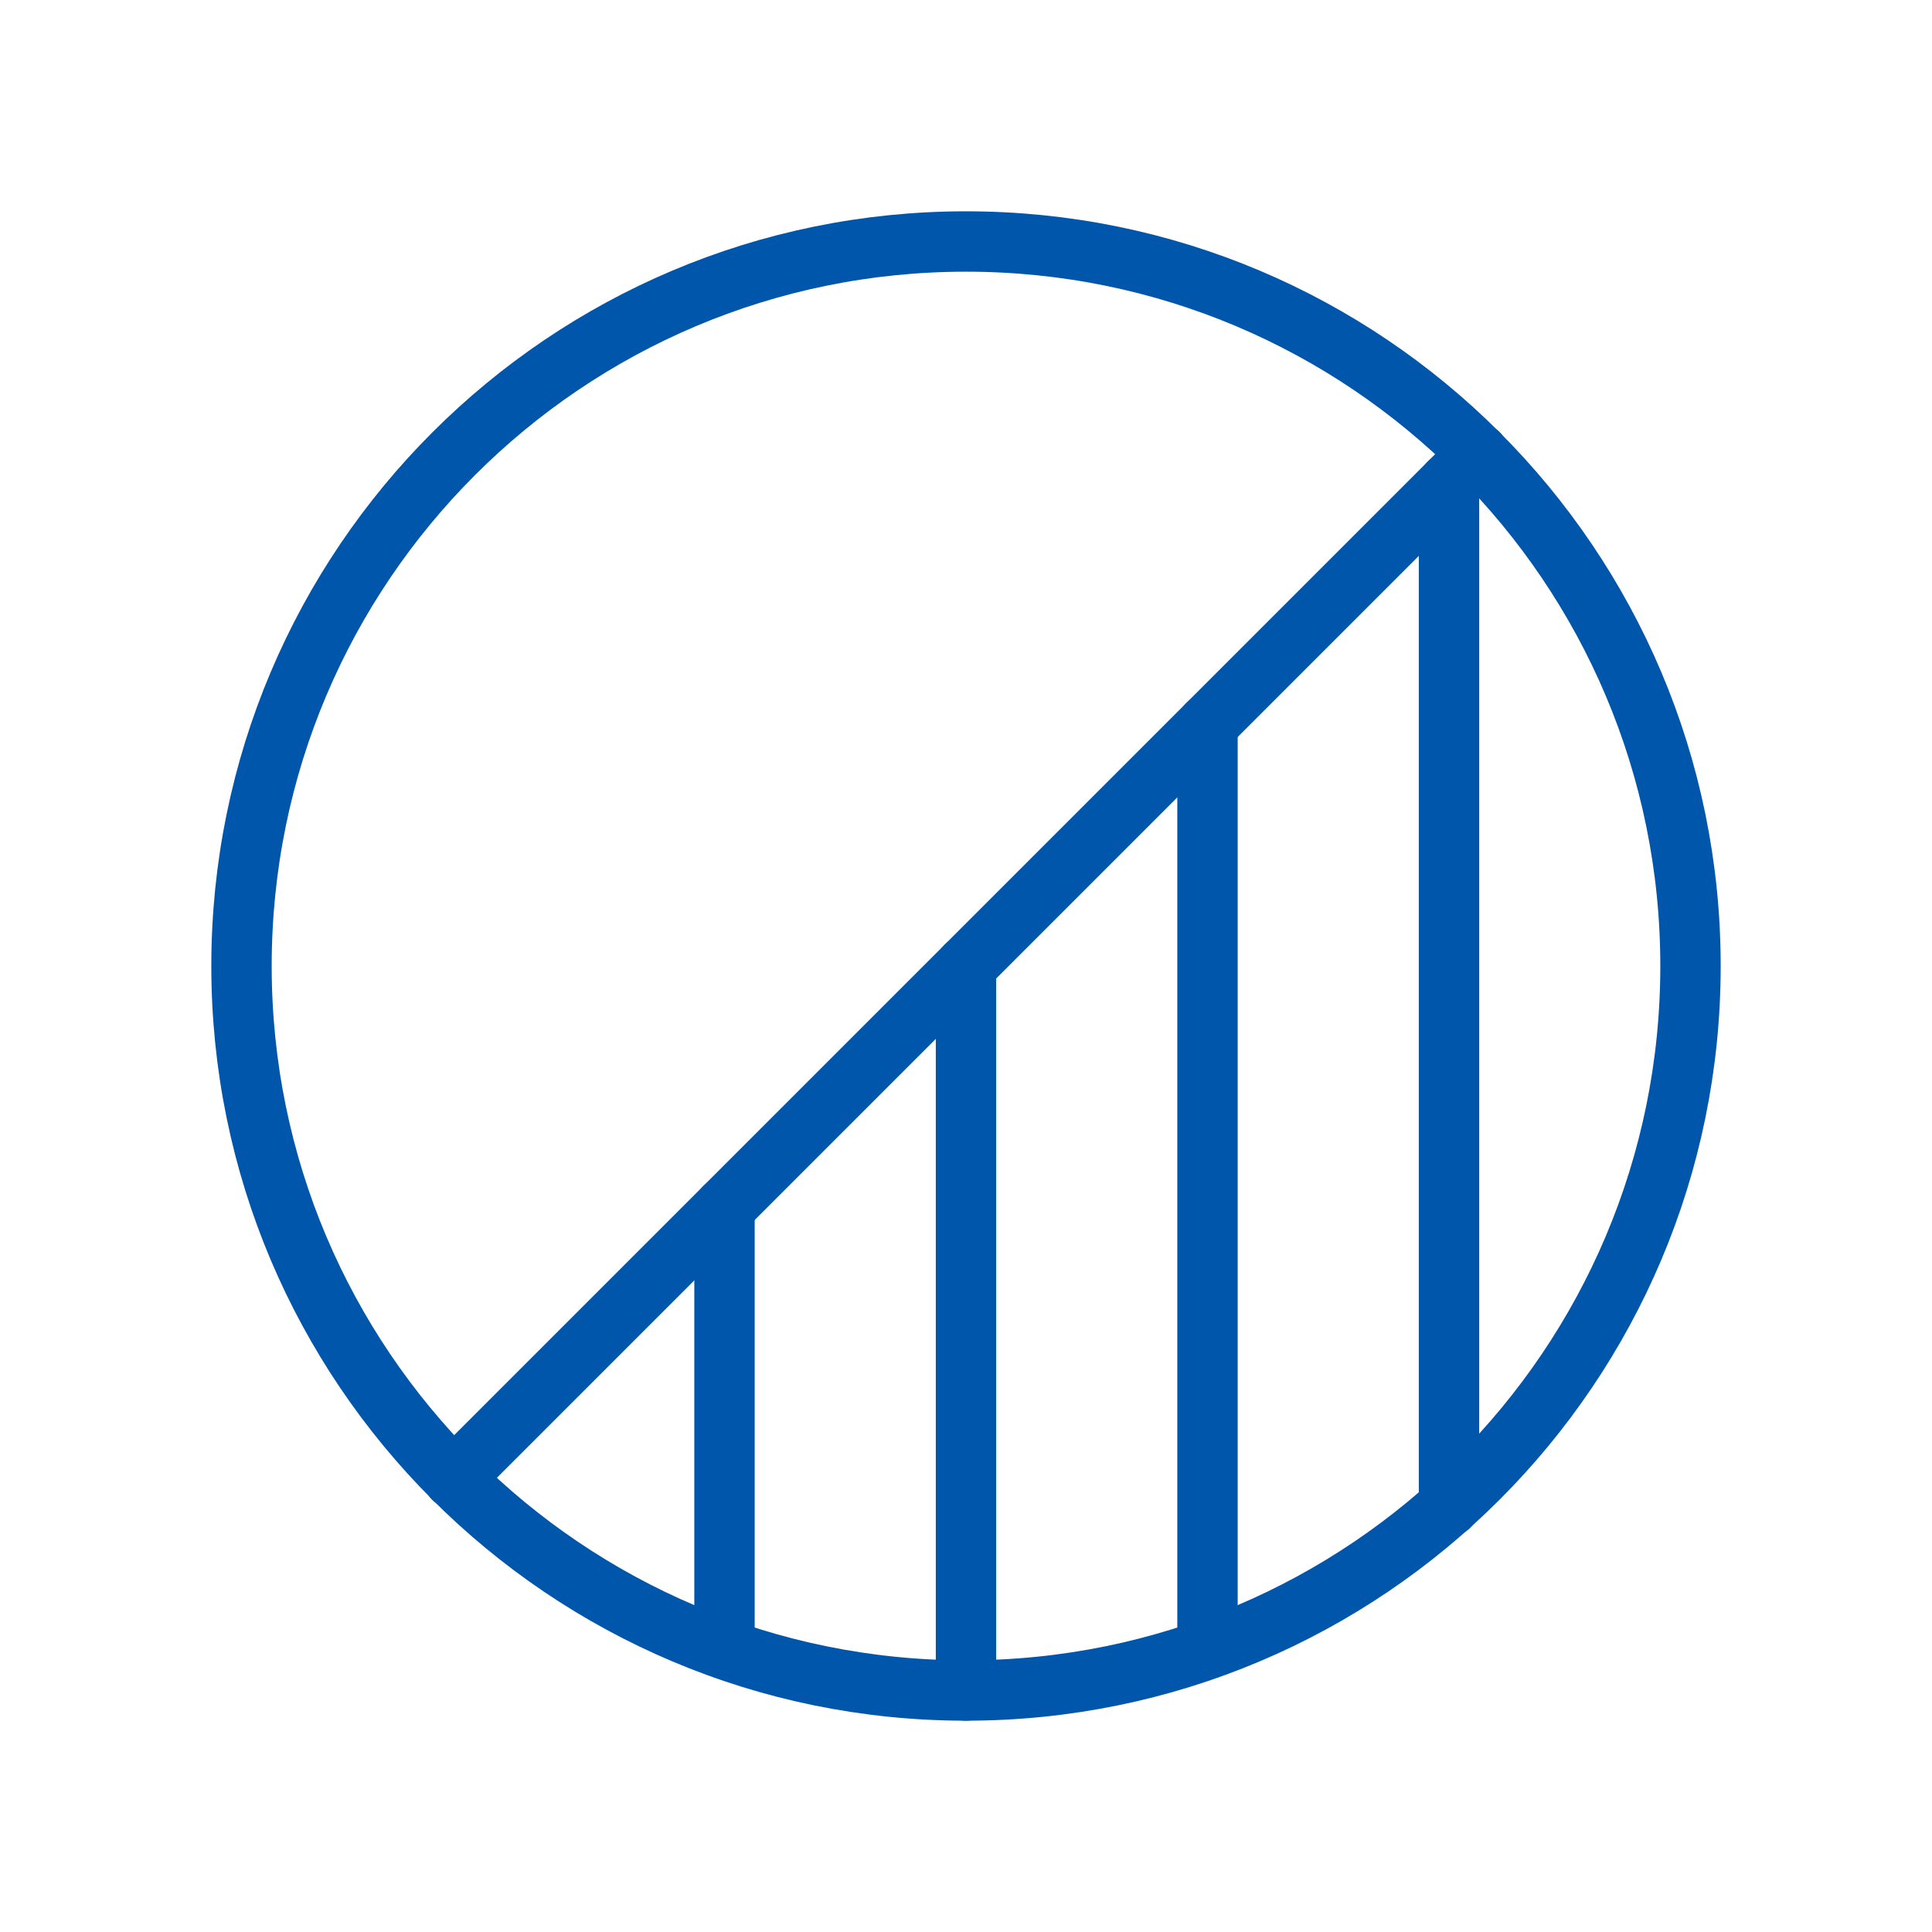
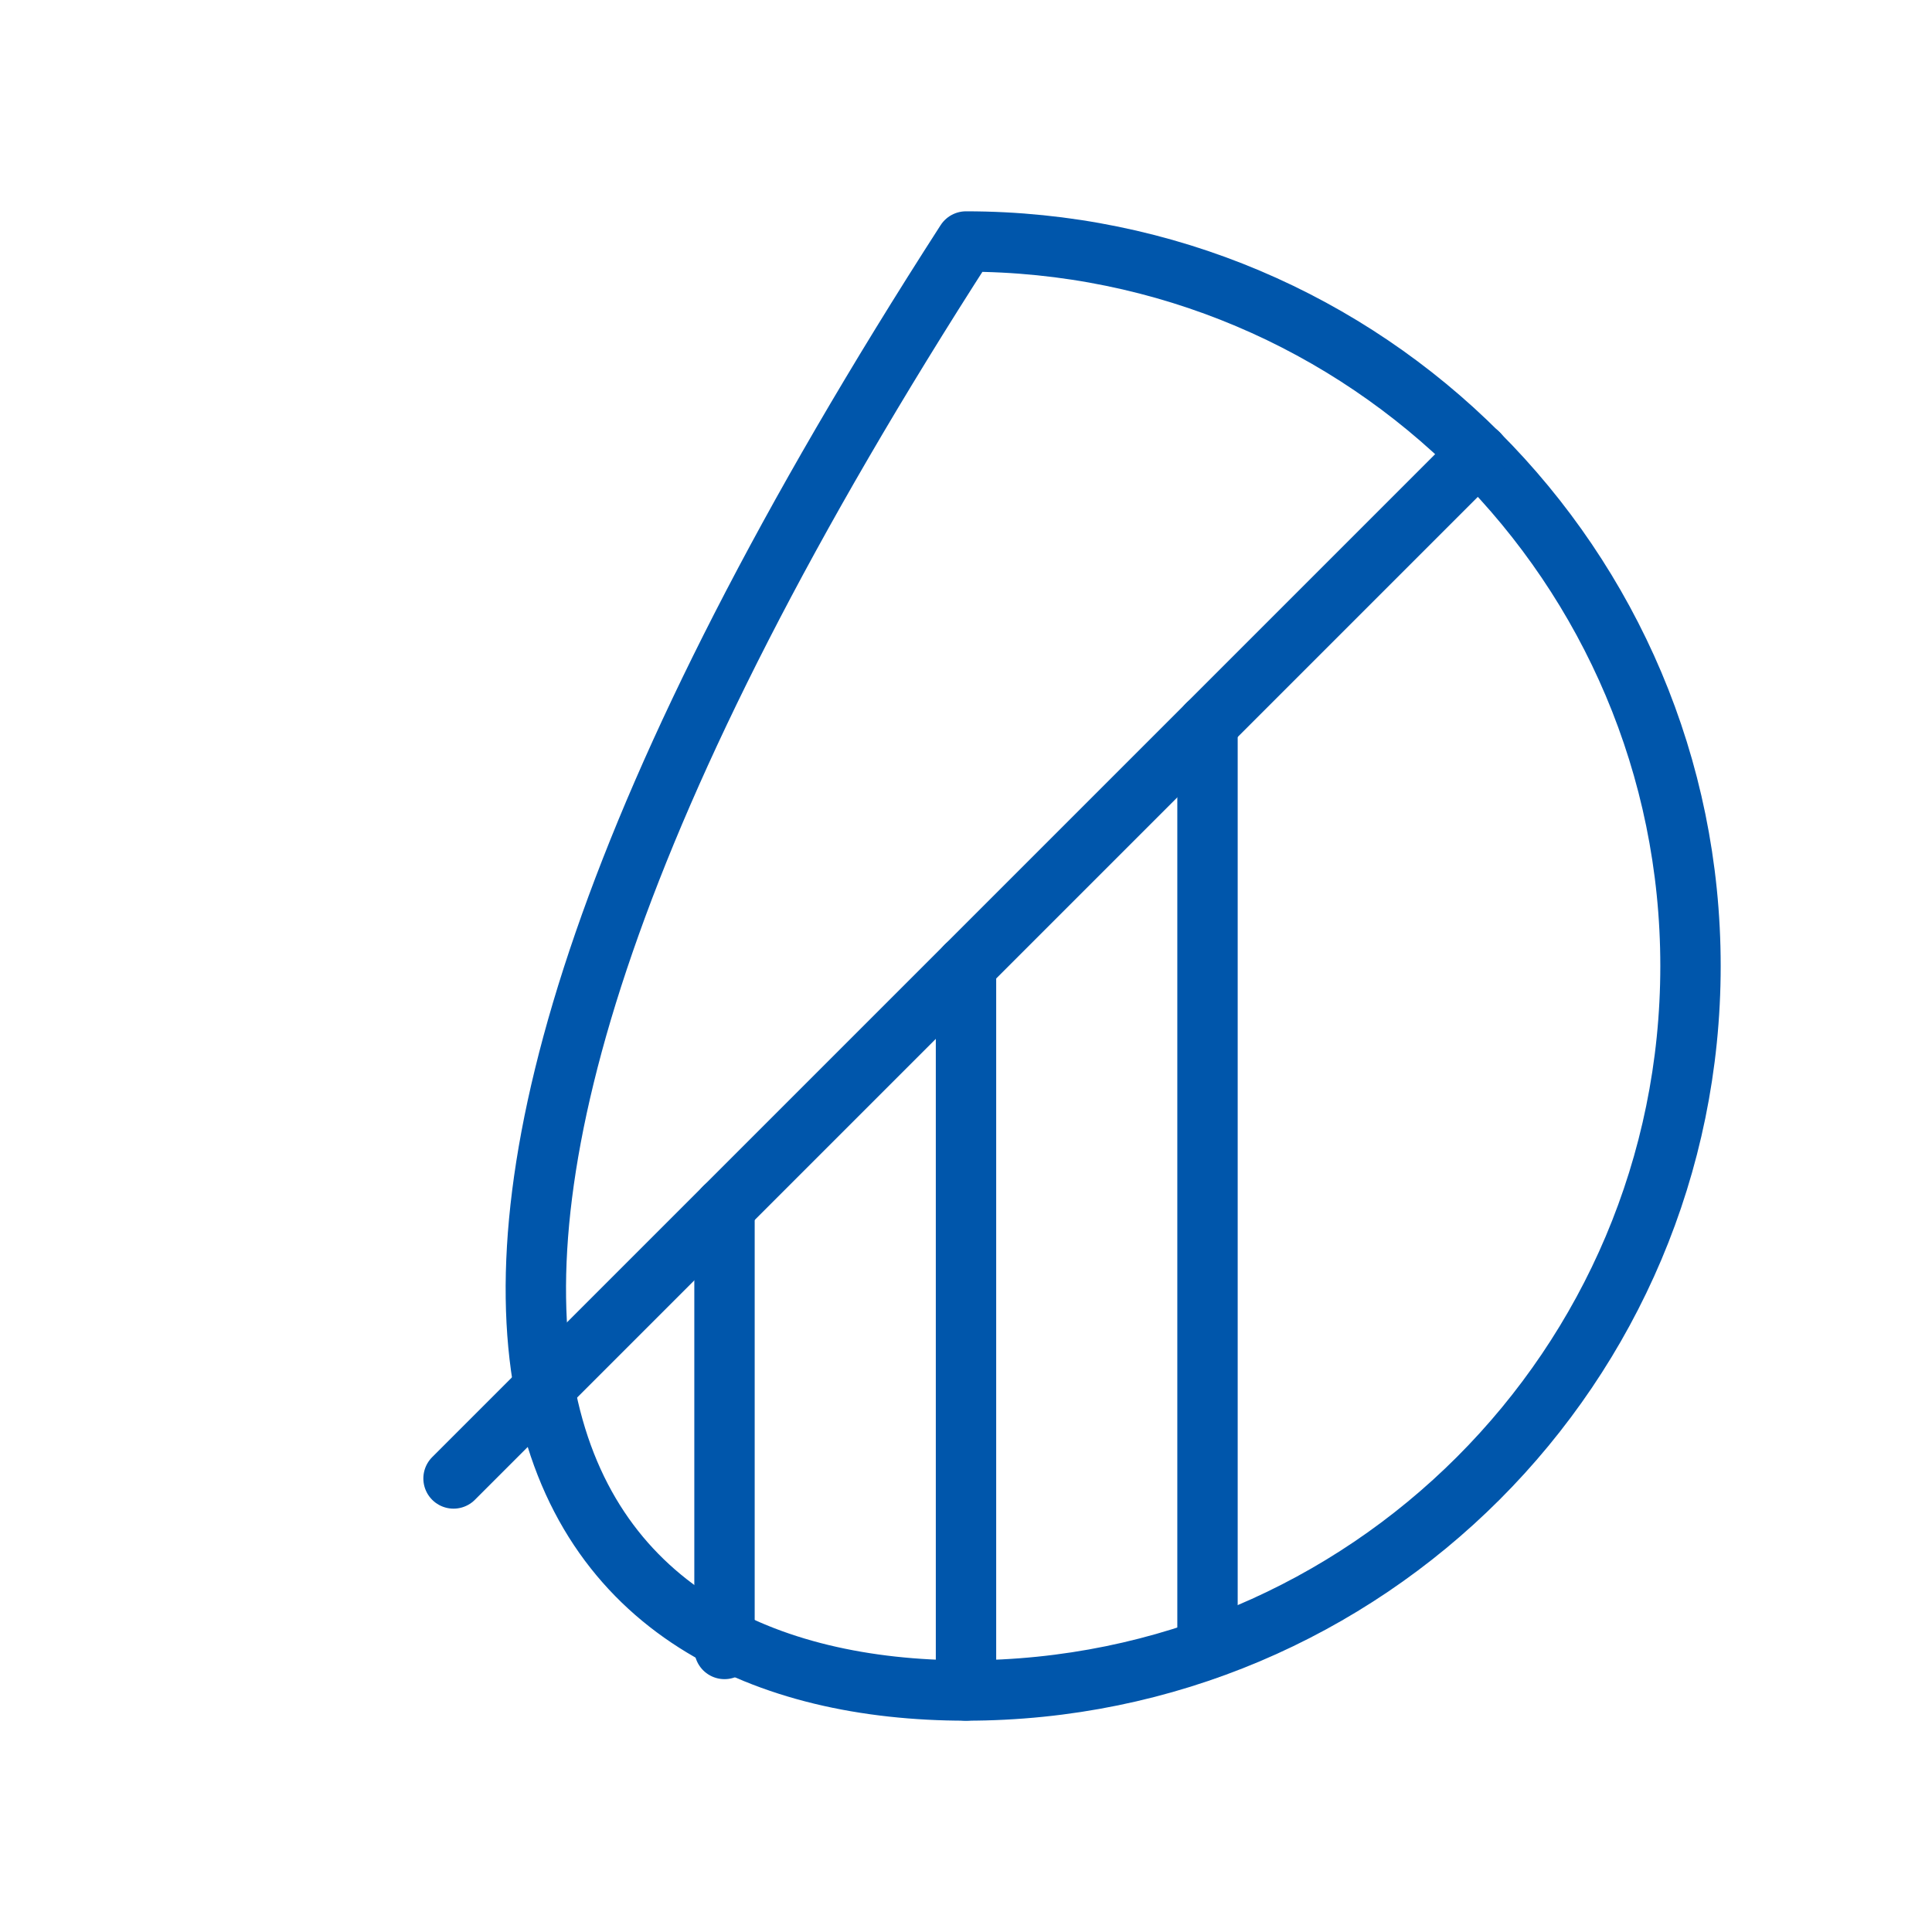
<svg xmlns="http://www.w3.org/2000/svg" width="32" height="32" viewBox="0 0 32 32" fill="none">
-   <path d="M16 28C22.627 28 28 22.627 28 16C28 9.373 22.627 4 16 4C9.373 4 4 9.373 4 16C4 22.627 9.373 28 16 28Z" stroke="#0056AB" stroke-linecap="round" stroke-linejoin="round" />
+   <path d="M16 28C22.627 28 28 22.627 28 16C28 9.373 22.627 4 16 4C4 22.627 9.373 28 16 28Z" stroke="#0056AB" stroke-linecap="round" stroke-linejoin="round" />
  <path d="M24.487 7.513L7.512 24.488" stroke="#0056AB" stroke-linecap="round" stroke-linejoin="round" />
  <path d="M16 16V28" stroke="#0056AB" stroke-linecap="round" stroke-linejoin="round" />
-   <path d="M24 8V24.95" stroke="#0056AB" stroke-linecap="round" stroke-linejoin="round" />
  <path d="M20 12V27.312" stroke="#0056AB" stroke-linecap="round" stroke-linejoin="round" />
  <path d="M12 20V27.312" stroke="#0056AB" stroke-linecap="round" stroke-linejoin="round" />
</svg>